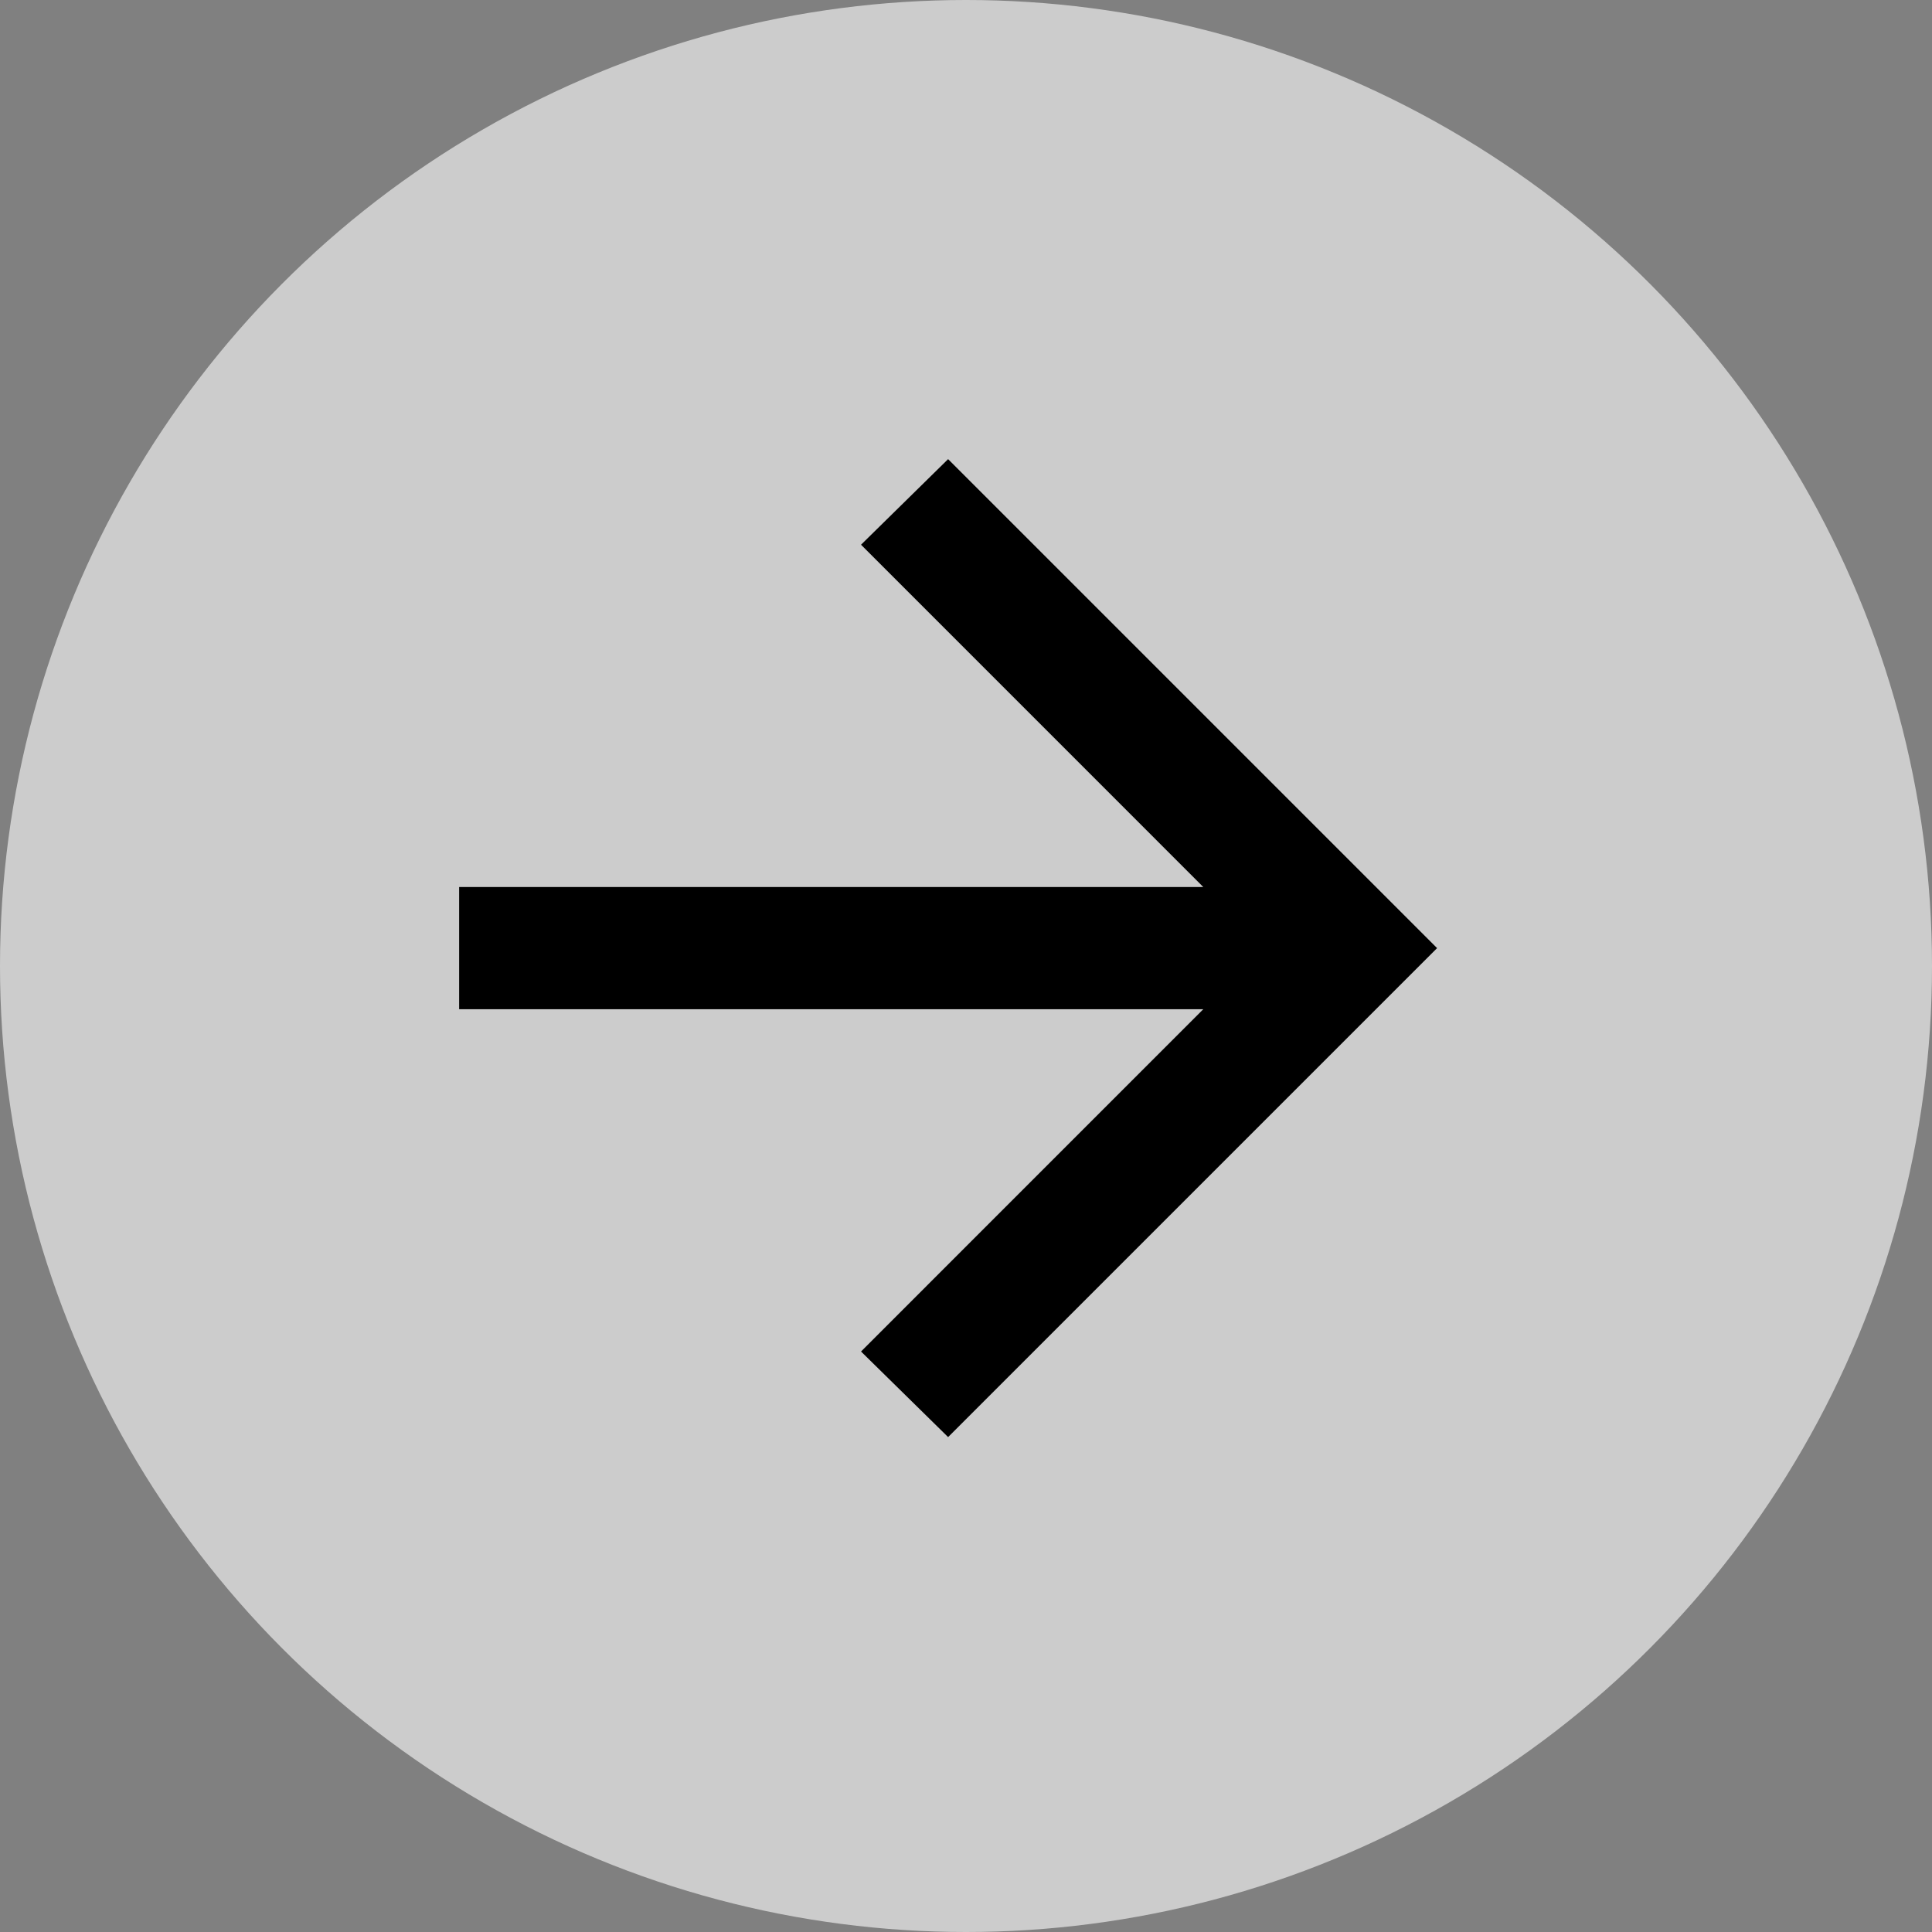
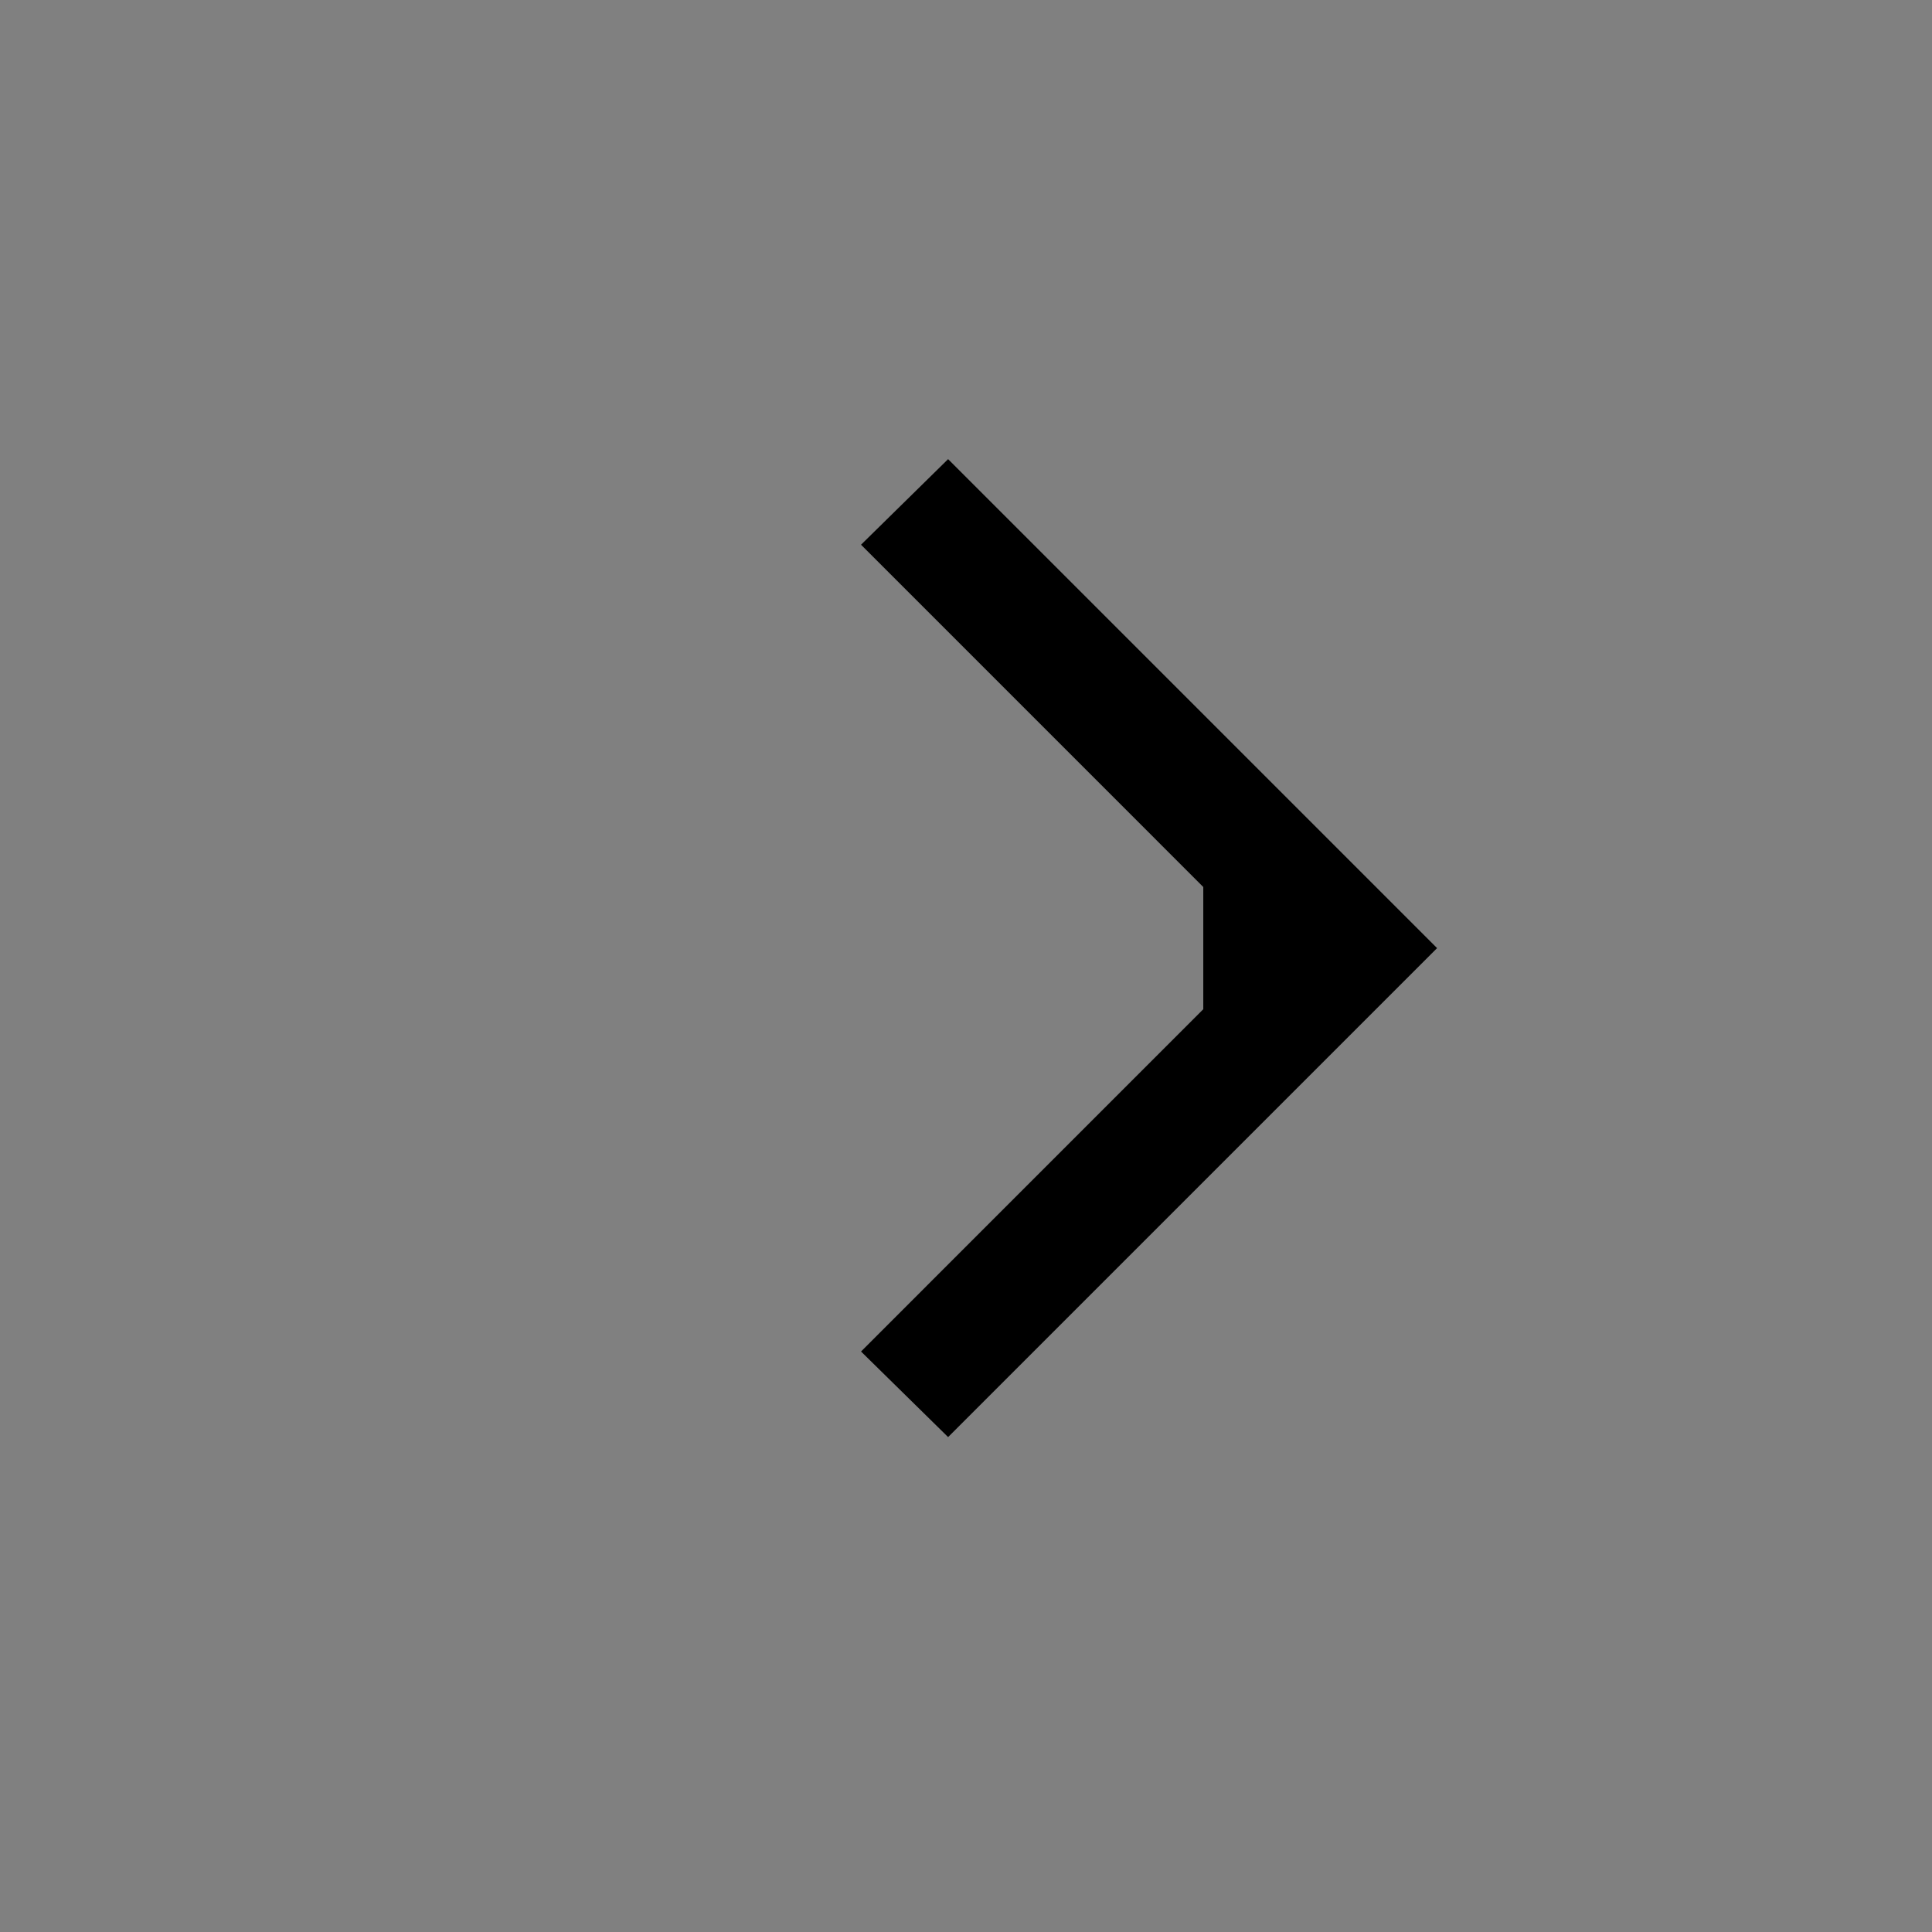
<svg xmlns="http://www.w3.org/2000/svg" width="54" height="54" viewBox="0 0 54 54" fill="none">
  <rect x="0" y="0" width="54" height="54" fill="#808080" stroke="none" />
-   <circle cx="27" cy="27" r="27" fill="white" fill-opacity="0.6" />
-   <path d="M33.632 28.208H12.833V24.792H33.632L24.066 15.225L26.5 12.833L40.167 26.5L26.5 40.167L24.066 37.775L33.632 28.208Z" fill="black" />
+   <path d="M33.632 28.208V24.792H33.632L24.066 15.225L26.5 12.833L40.167 26.5L26.5 40.167L24.066 37.775L33.632 28.208Z" fill="black" />
</svg>